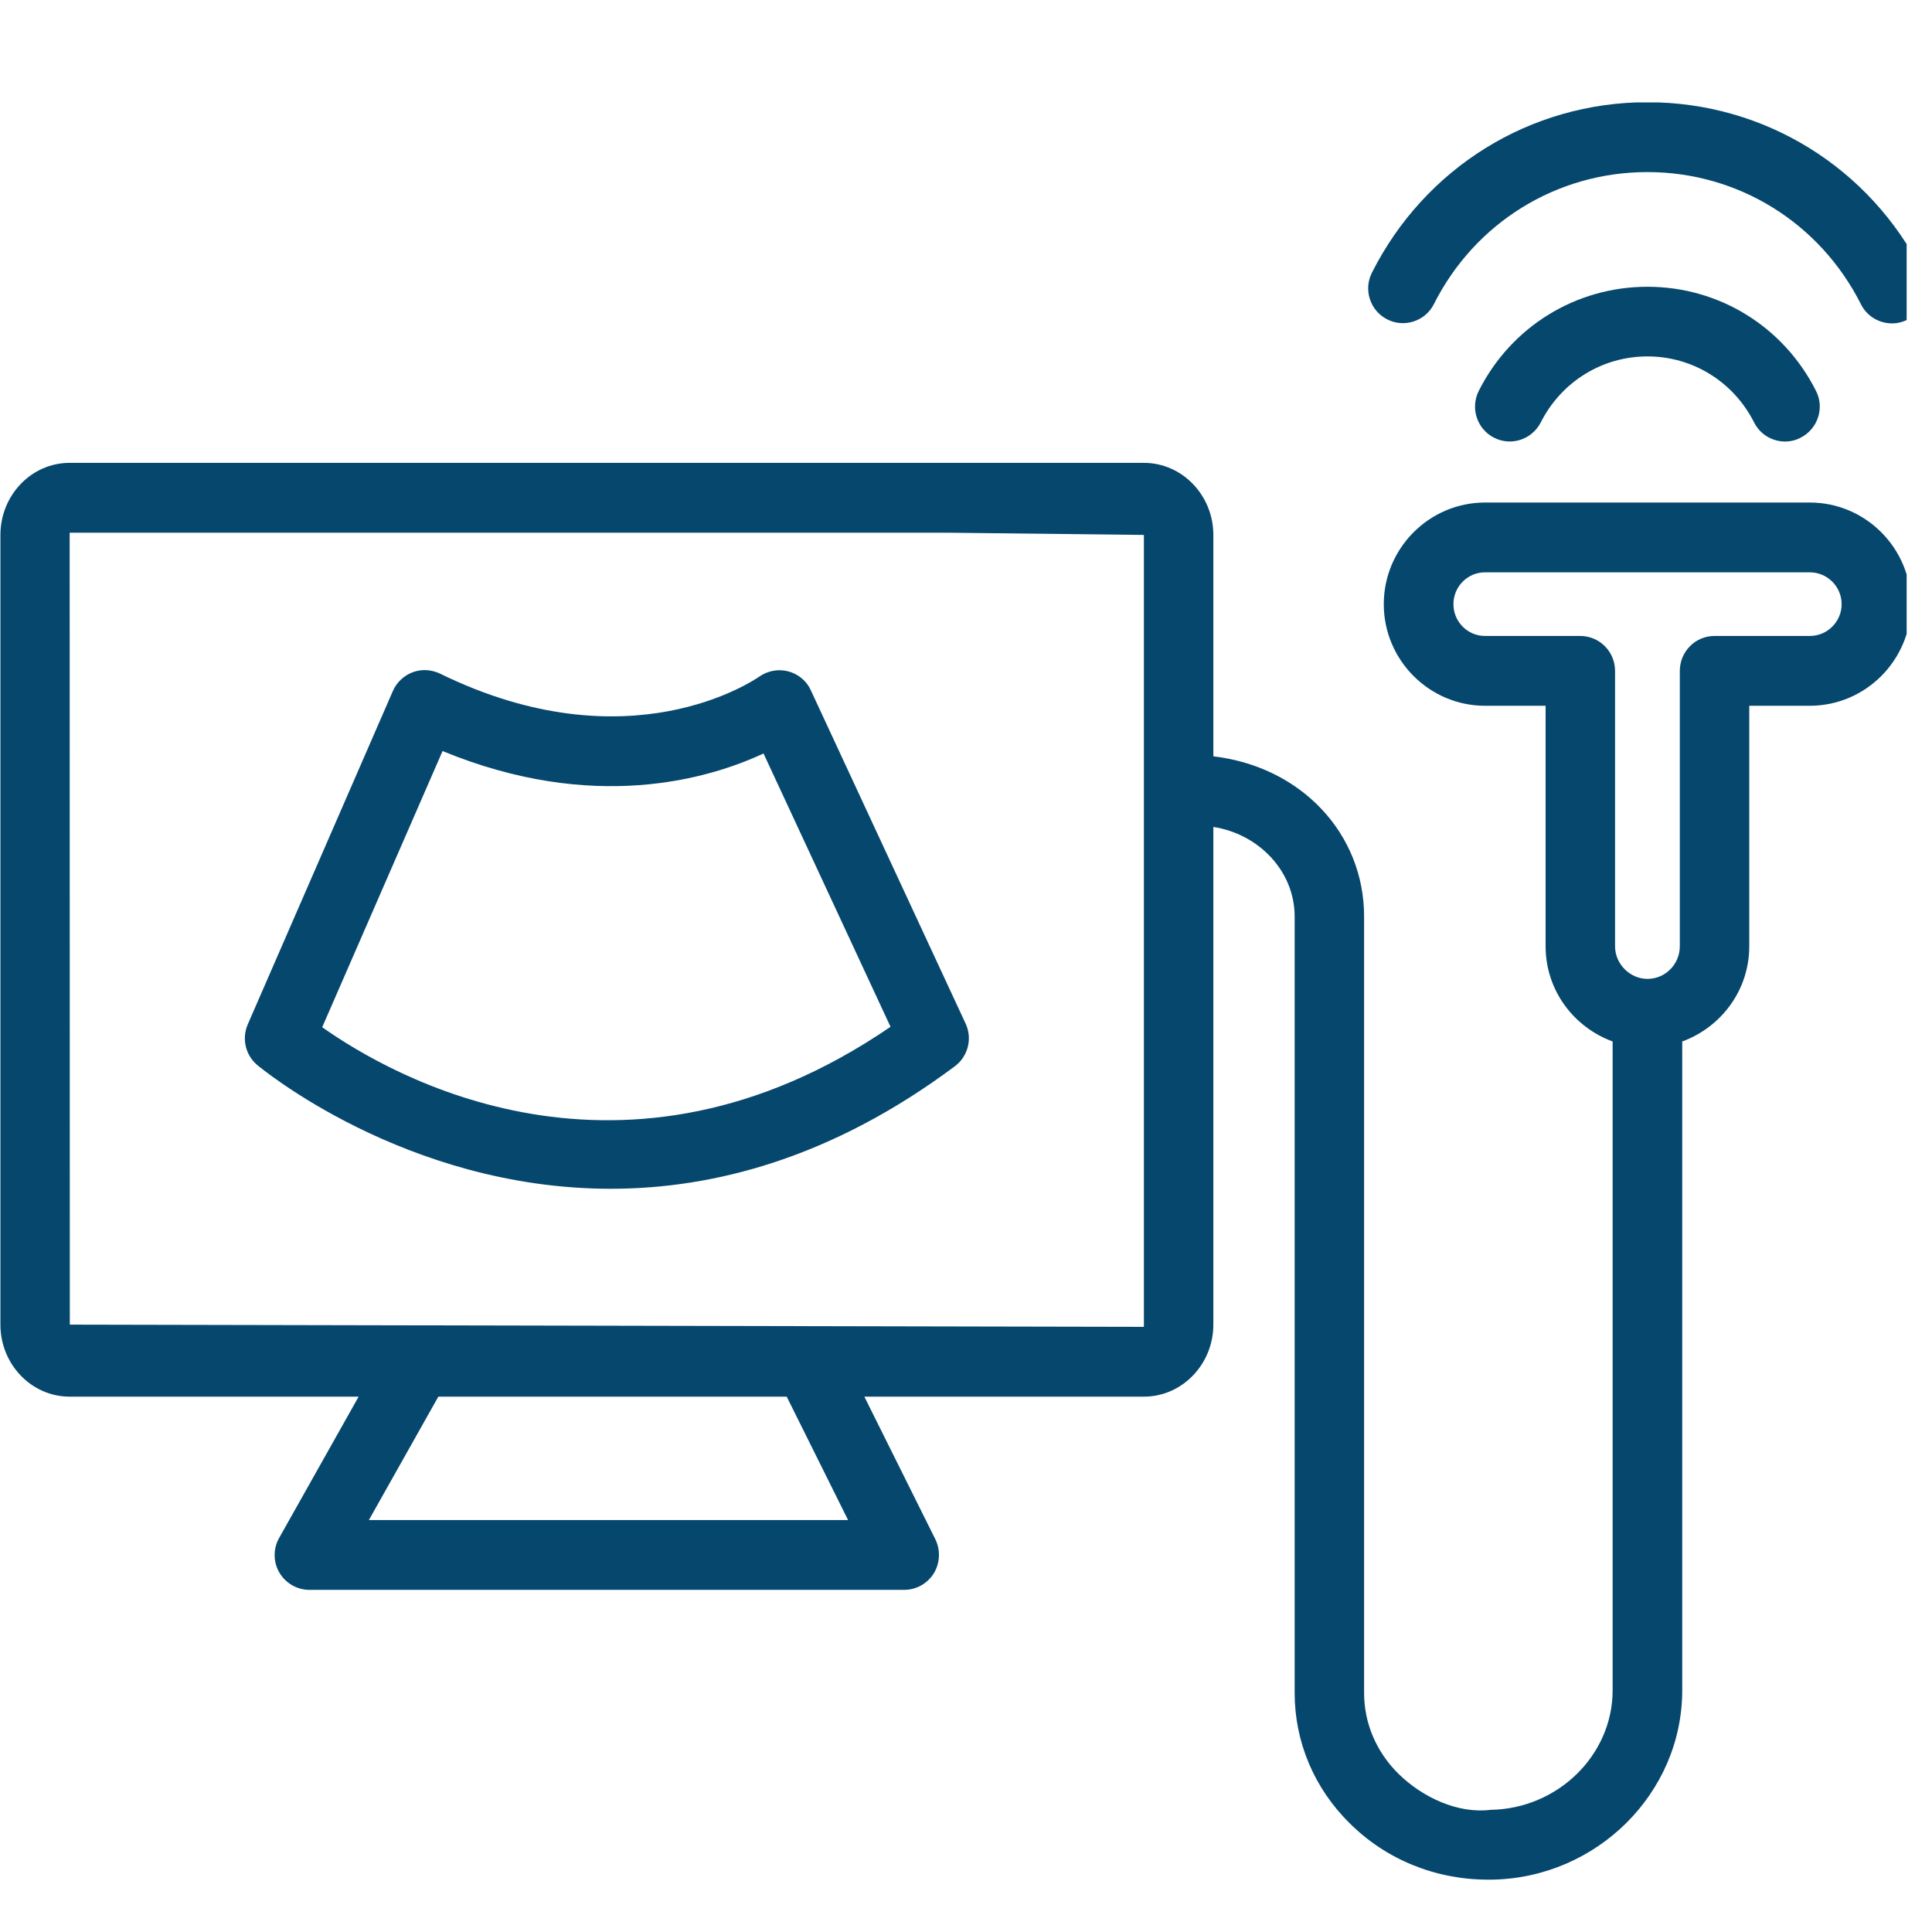
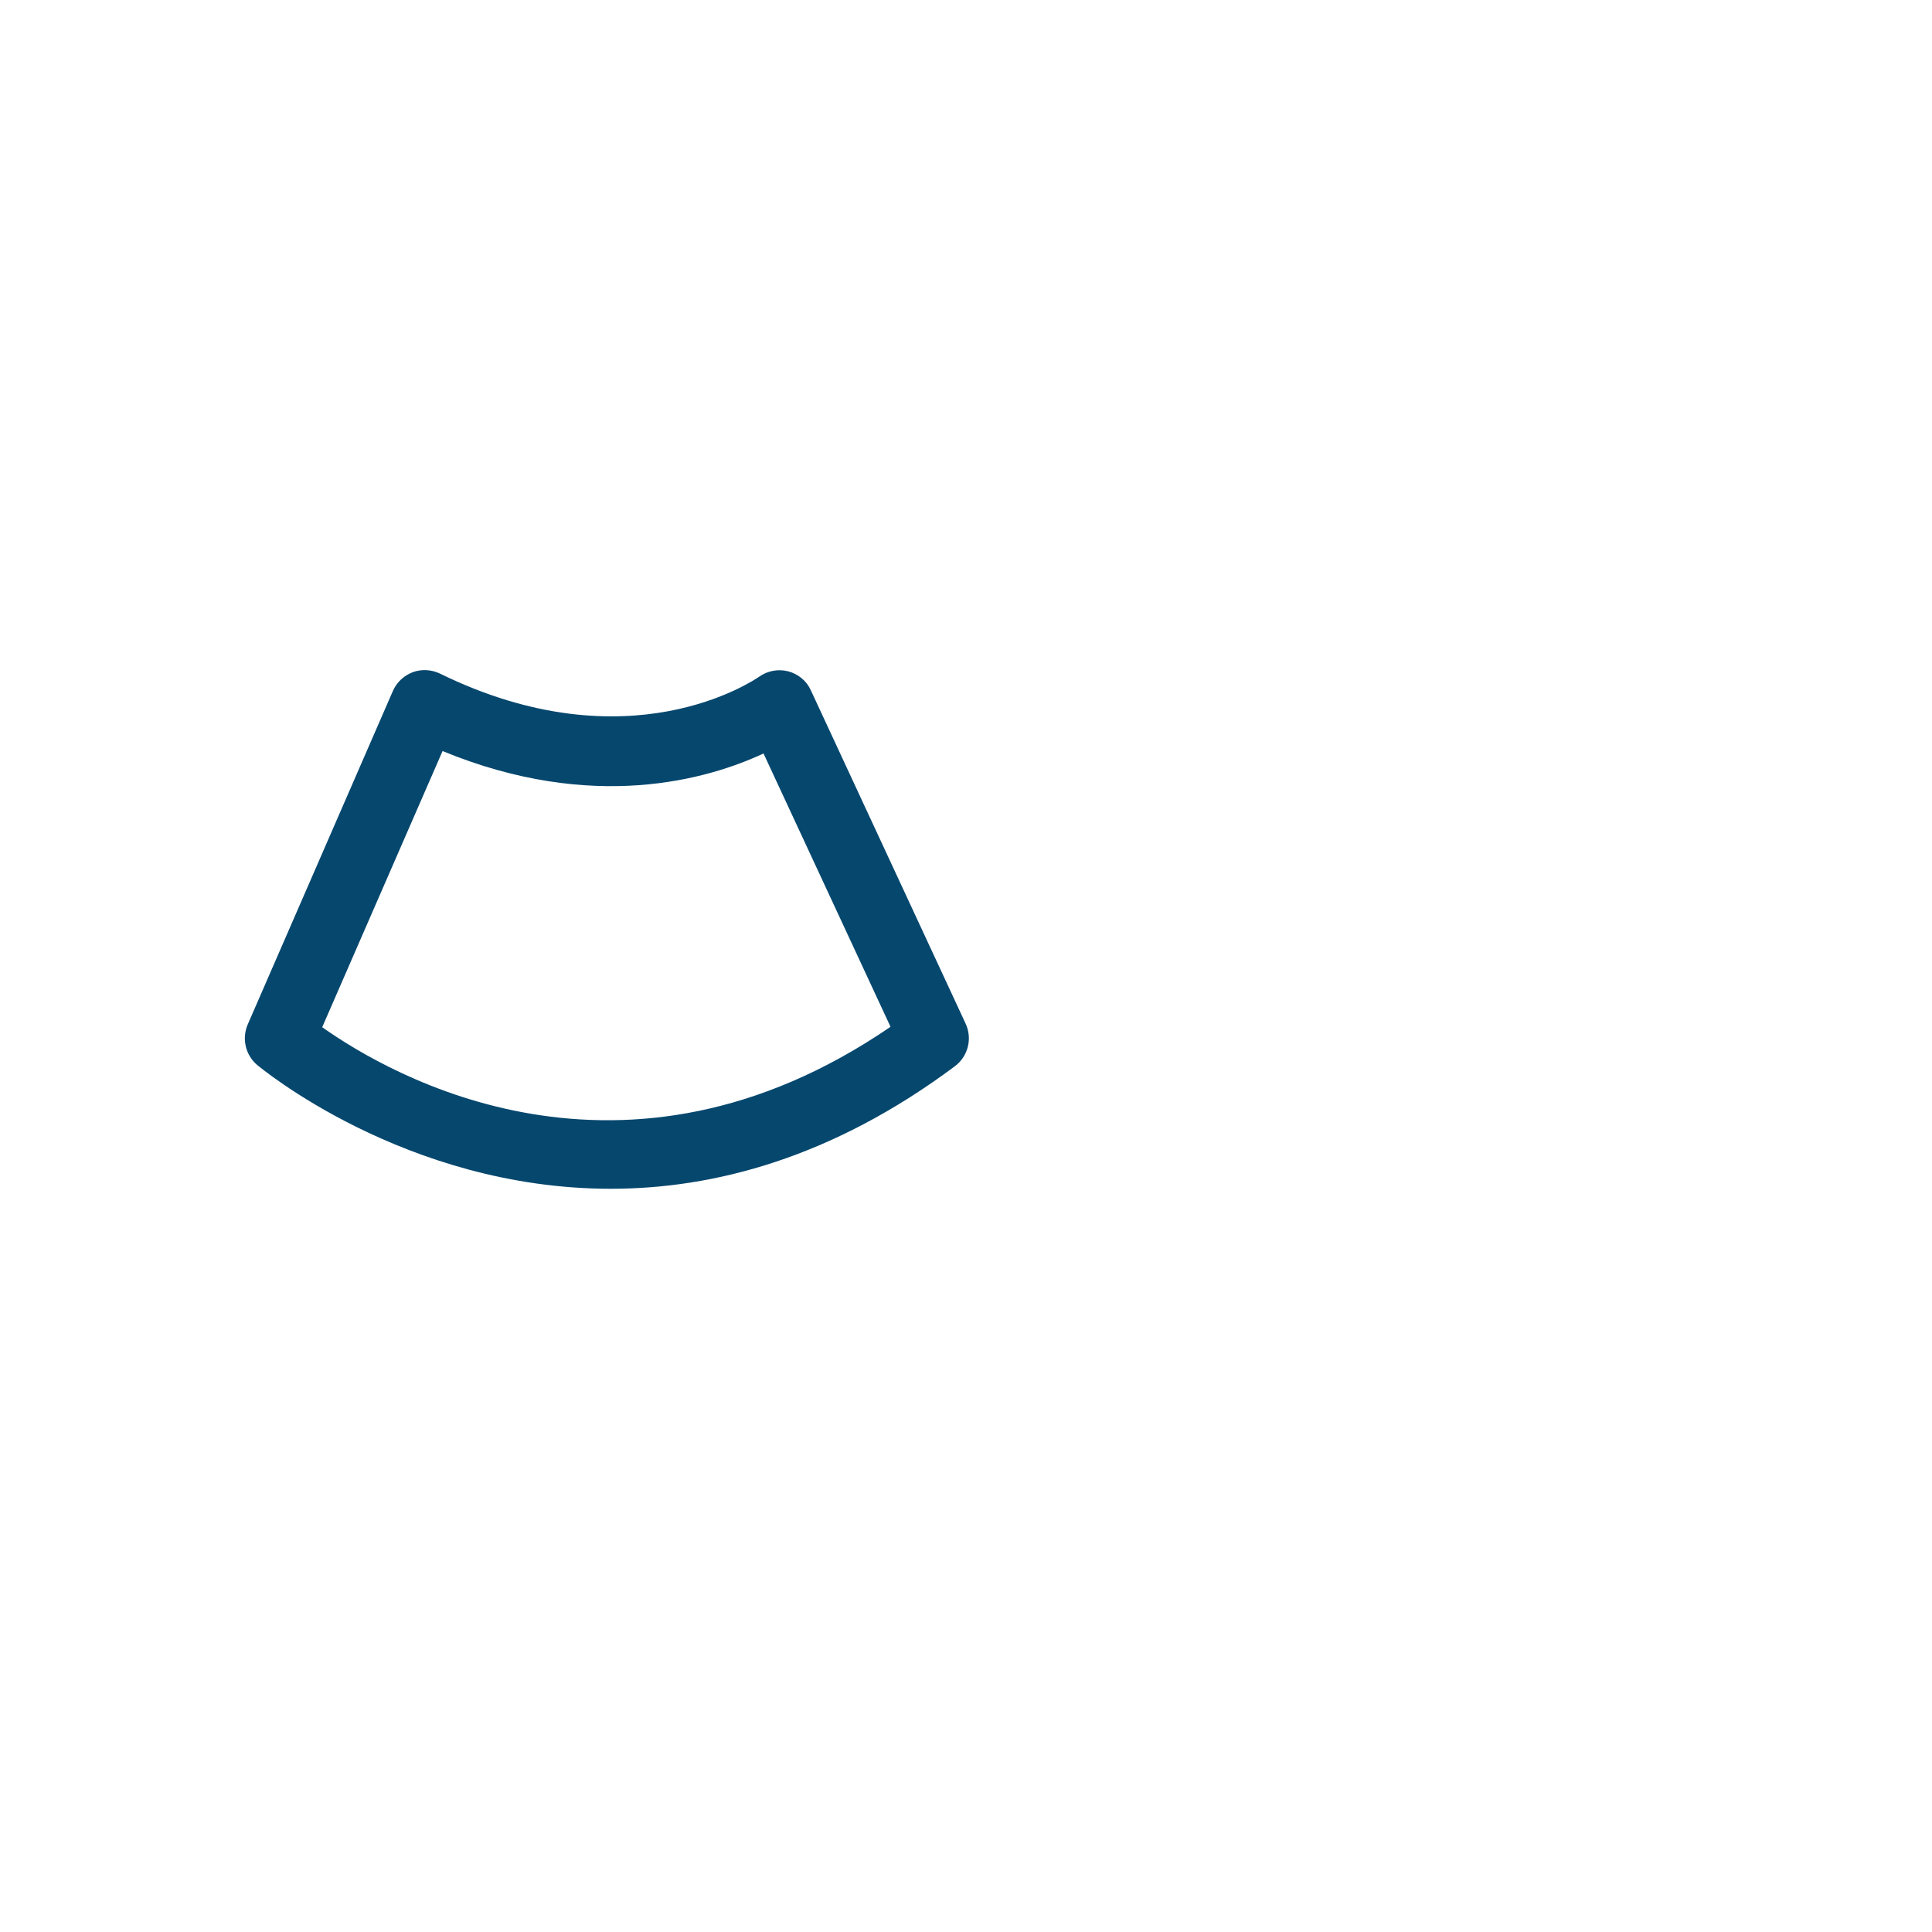
<svg xmlns="http://www.w3.org/2000/svg" width="50" zoomAndPan="magnify" viewBox="0 0 37.5 37.5" height="50" preserveAspectRatio="xMidYMid meet" version="1.0">
  <defs>
    <clipPath id="daa3412bbf">
-       <path d="M 0 8 L 37.008 8 L 37.008 36.488 L 0 36.488 Z M 0 8 " clip-rule="nonzero" />
-     </clipPath>
+       </clipPath>
    <clipPath id="f9b954992d">
-       <path d="M 26 1.988 L 37.008 1.988 L 37.008 7 L 26 7 Z M 26 1.988 " clip-rule="nonzero" />
+       <path d="M 26 1.988 L 37.008 1.988 L 37.008 7 L 26 7 M 26 1.988 " clip-rule="nonzero" />
    </clipPath>
  </defs>
  <path fill="#06476e" d="M 15.738 13.398 C 15.656 13.215 15.492 13.082 15.301 13.031 C 15.105 12.98 14.898 13.02 14.738 13.133 C 14.633 13.203 12.207 14.871 8.539 13.074 C 8.375 12.996 8.184 12.984 8.012 13.047 C 7.84 13.113 7.699 13.242 7.625 13.414 L 4.809 19.883 C 4.691 20.156 4.762 20.473 4.988 20.668 C 5.031 20.703 7.859 23.074 11.855 23.074 C 13.855 23.074 16.148 22.477 18.535 20.695 C 18.789 20.504 18.879 20.16 18.742 19.867 Z M 6.254 19.938 L 8.59 14.578 C 11.512 15.781 13.746 15.125 14.82 14.625 L 17.285 19.93 C 12.094 23.484 7.59 20.883 6.254 19.938 Z M 6.254 19.938 " fill-opacity="1" fill-rule="nonzero" />
  <g clip-path="url(#daa3412bbf)">
-     <path fill="#06476e" d="M 35.129 9.754 L 28.824 9.754 C 27.742 9.754 26.859 10.641 26.859 11.727 C 26.859 12.812 27.742 13.699 28.824 13.699 L 30 13.699 L 30 18.367 C 30 19.223 30.547 19.938 31.301 20.215 L 31.301 32.809 C 31.301 34.066 30.238 35.109 28.93 35.129 C 28.301 35.207 27.613 34.891 27.141 34.426 C 26.711 34 26.477 33.445 26.477 32.859 L 26.477 17.789 C 26.477 16.188 25.266 14.883 23.551 14.68 L 23.551 10.383 C 23.551 9.613 22.945 8.984 22.203 8.984 L 1.352 8.984 C 0.609 8.984 0.008 9.613 0.008 10.383 L 0.008 25.711 C 0.008 26.48 0.609 27.109 1.352 27.109 L 6.961 27.109 L 5.418 29.852 C 5.301 30.059 5.301 30.316 5.422 30.523 C 5.543 30.73 5.766 30.859 6.004 30.859 L 17.551 30.859 C 17.785 30.859 18 30.738 18.125 30.539 C 18.246 30.34 18.258 30.09 18.156 29.879 L 16.777 27.109 L 22.203 27.109 C 22.945 27.109 23.551 26.48 23.551 25.711 L 23.551 16.051 C 24.434 16.188 25.129 16.91 25.129 17.789 L 25.129 32.859 C 25.129 33.809 25.508 34.711 26.199 35.391 C 26.91 36.098 27.867 36.484 28.887 36.484 C 28.91 36.484 28.93 36.484 28.953 36.484 C 30.992 36.453 32.652 34.805 32.652 32.809 L 32.652 20.215 C 33.406 19.938 33.953 19.223 33.953 18.367 L 33.953 13.699 L 35.129 13.699 C 36.211 13.699 37.094 12.812 37.094 11.727 C 37.094 10.641 36.211 9.754 35.129 9.754 Z M 16.461 29.504 L 7.16 29.504 L 8.508 27.109 L 15.27 27.109 Z M 1.355 25.711 L 1.352 10.34 L 18.414 10.34 L 22.203 10.383 L 22.203 25.754 Z M 35.129 12.344 L 33.277 12.344 C 32.906 12.344 32.605 12.648 32.605 13.023 L 32.605 18.367 C 32.605 18.715 32.324 19 31.977 19 C 31.637 19 31.348 18.711 31.348 18.367 L 31.348 13.023 C 31.348 12.648 31.047 12.344 30.672 12.344 L 28.824 12.344 C 28.484 12.344 28.211 12.066 28.211 11.727 C 28.211 11.387 28.484 11.109 28.824 11.109 L 35.129 11.109 C 35.469 11.109 35.746 11.387 35.746 11.727 C 35.746 12.066 35.469 12.344 35.129 12.344 Z M 35.129 12.344 " fill-opacity="1" fill-rule="nonzero" />
-   </g>
+     </g>
  <g clip-path="url(#f9b954992d)">
-     <path fill="#06476e" d="M 37.324 5.293 C 36.301 3.254 34.25 1.984 31.977 1.984 C 29.703 1.984 27.656 3.254 26.629 5.293 C 26.461 5.625 26.594 6.031 26.926 6.199 C 27.25 6.367 27.664 6.238 27.832 5.902 C 28.629 4.32 30.215 3.34 31.977 3.34 C 33.738 3.34 35.324 4.324 36.121 5.906 C 36.238 6.141 36.477 6.277 36.723 6.277 C 36.824 6.277 36.926 6.254 37.027 6.203 C 37.359 6.035 37.492 5.629 37.324 5.293 Z M 37.324 5.293 " fill-opacity="1" fill-rule="nonzero" />
-   </g>
-   <path fill="#06476e" d="M 29.906 8.199 C 30.305 7.41 31.098 6.918 31.977 6.918 C 32.855 6.918 33.648 7.41 34.047 8.199 C 34.164 8.434 34.402 8.57 34.648 8.57 C 34.75 8.57 34.852 8.547 34.949 8.496 C 35.281 8.328 35.418 7.922 35.25 7.59 C 34.621 6.34 33.367 5.566 31.977 5.566 C 30.586 5.566 29.332 6.34 28.703 7.586 C 28.535 7.922 28.668 8.328 29 8.496 C 29.328 8.664 29.734 8.535 29.906 8.199 Z M 29.906 8.199 " fill-opacity="1" fill-rule="nonzero" />
+     </g>
</svg>